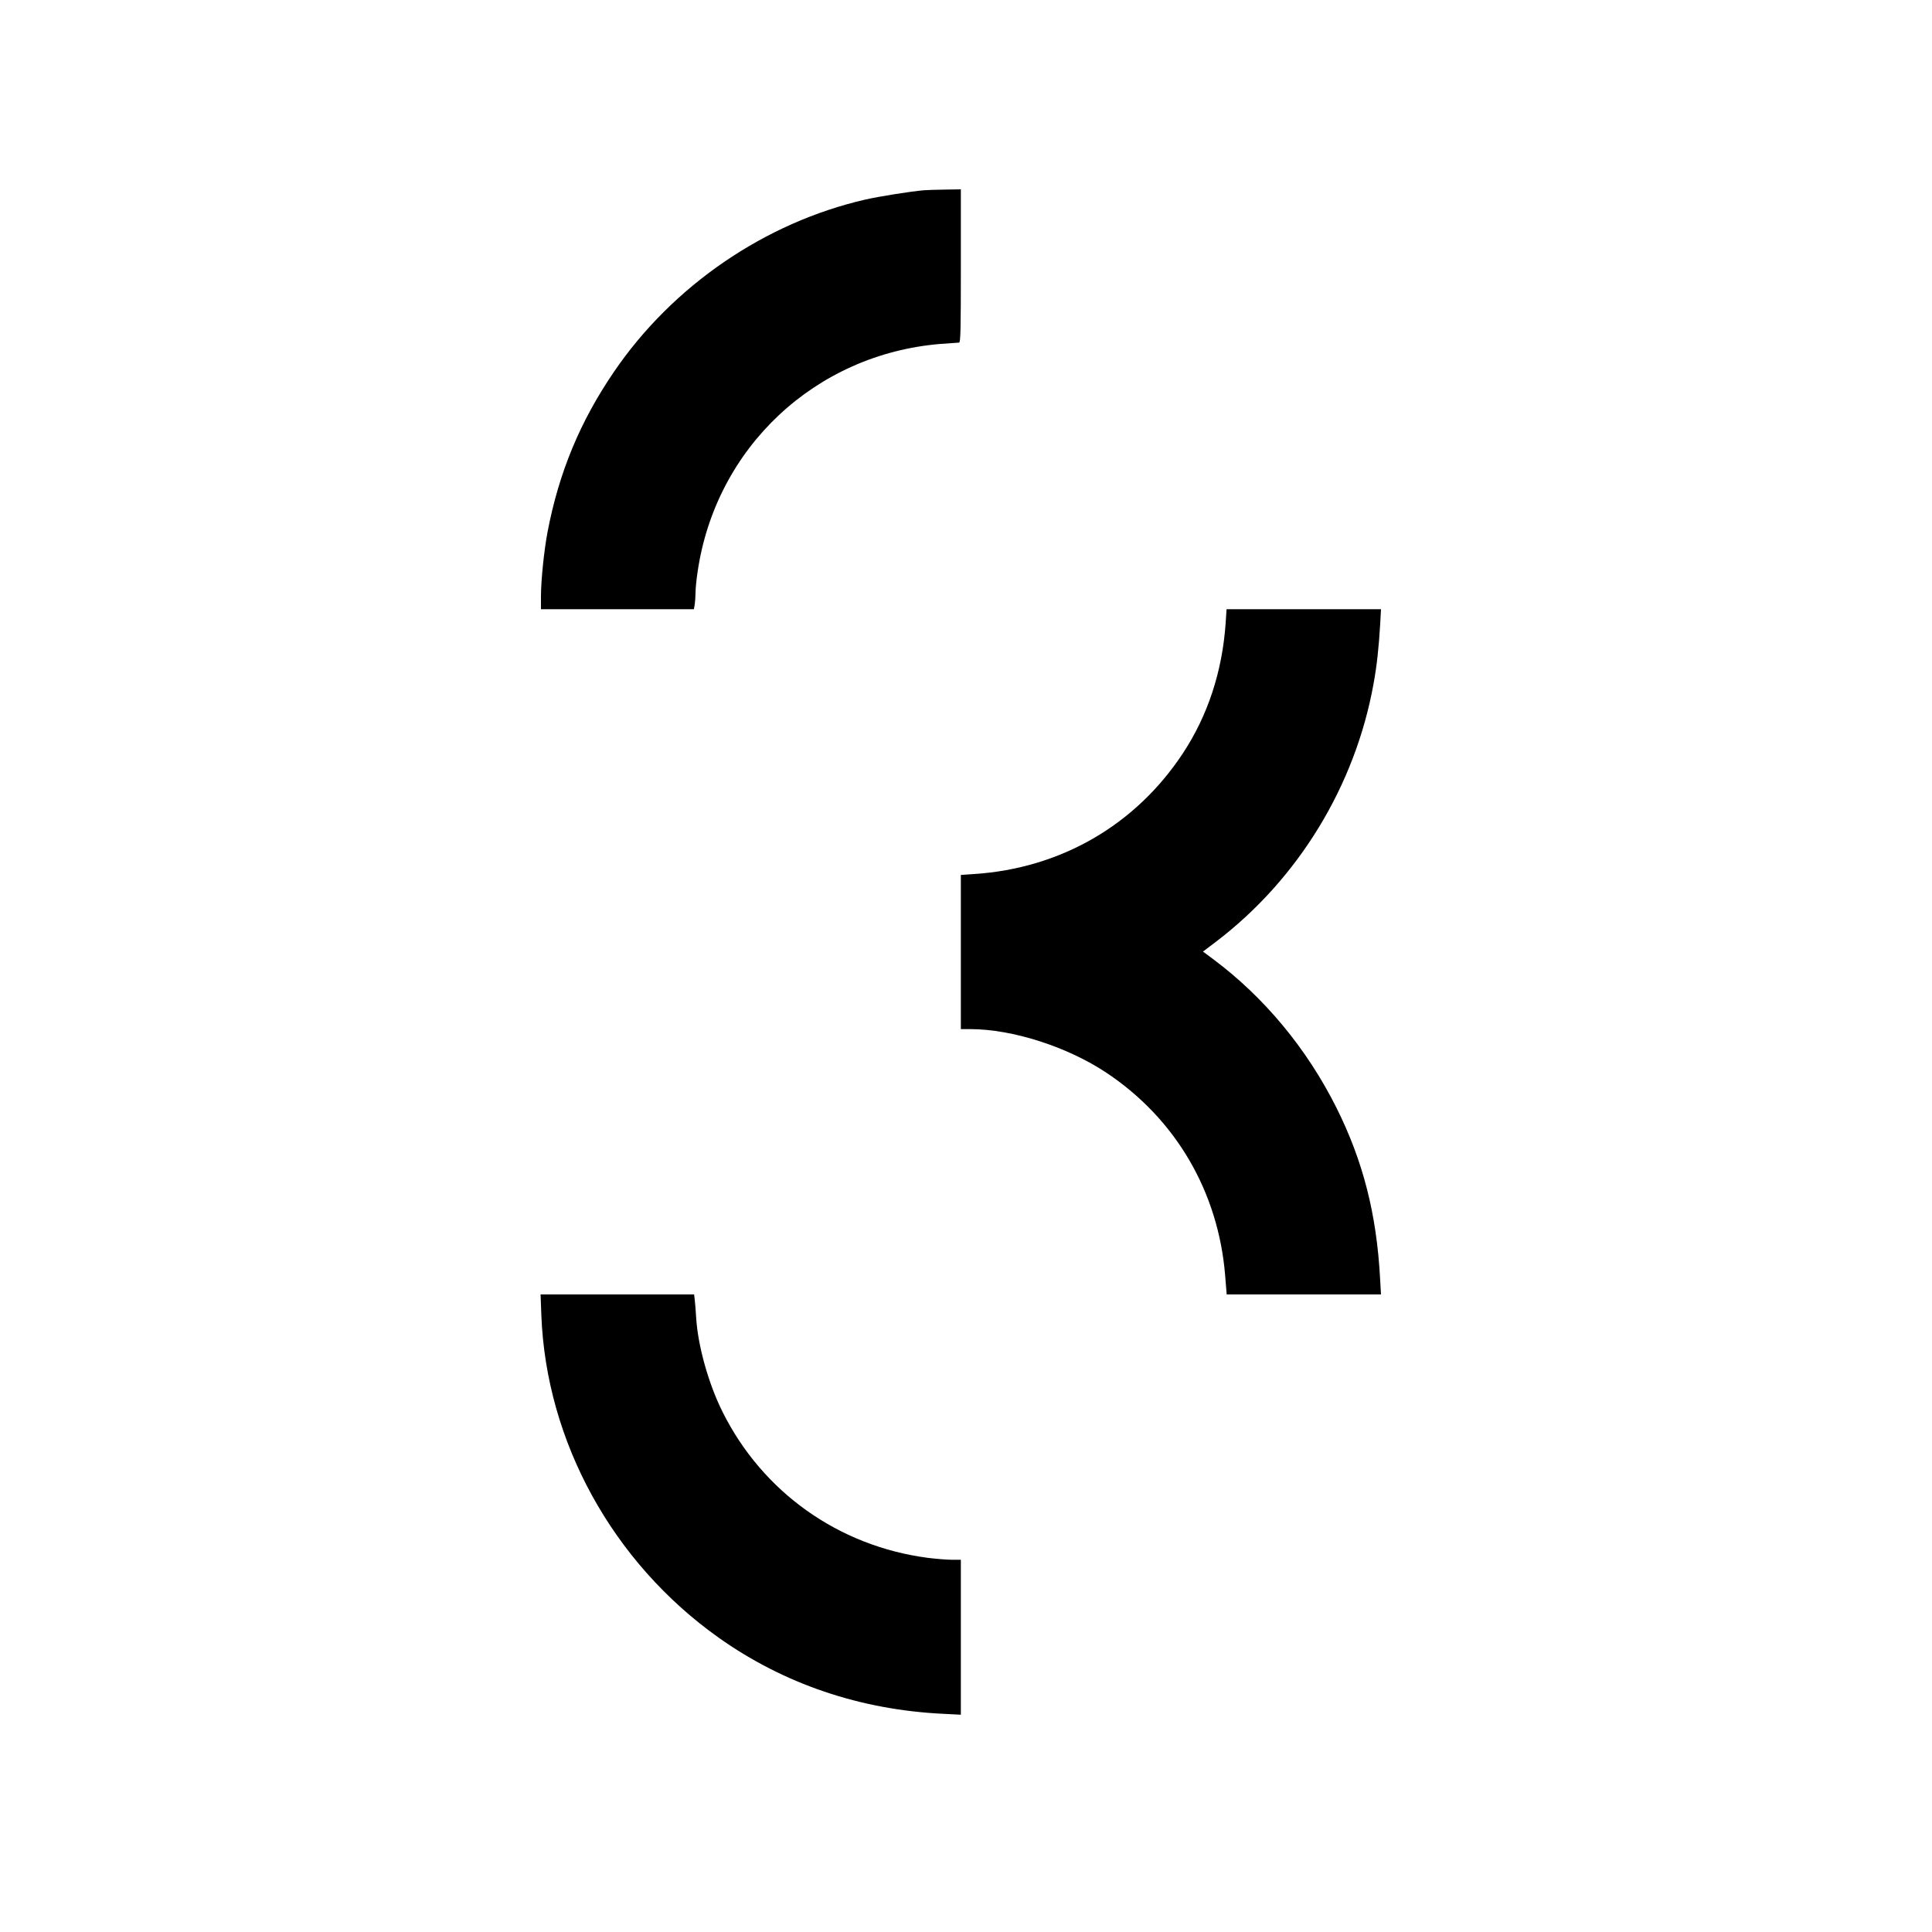
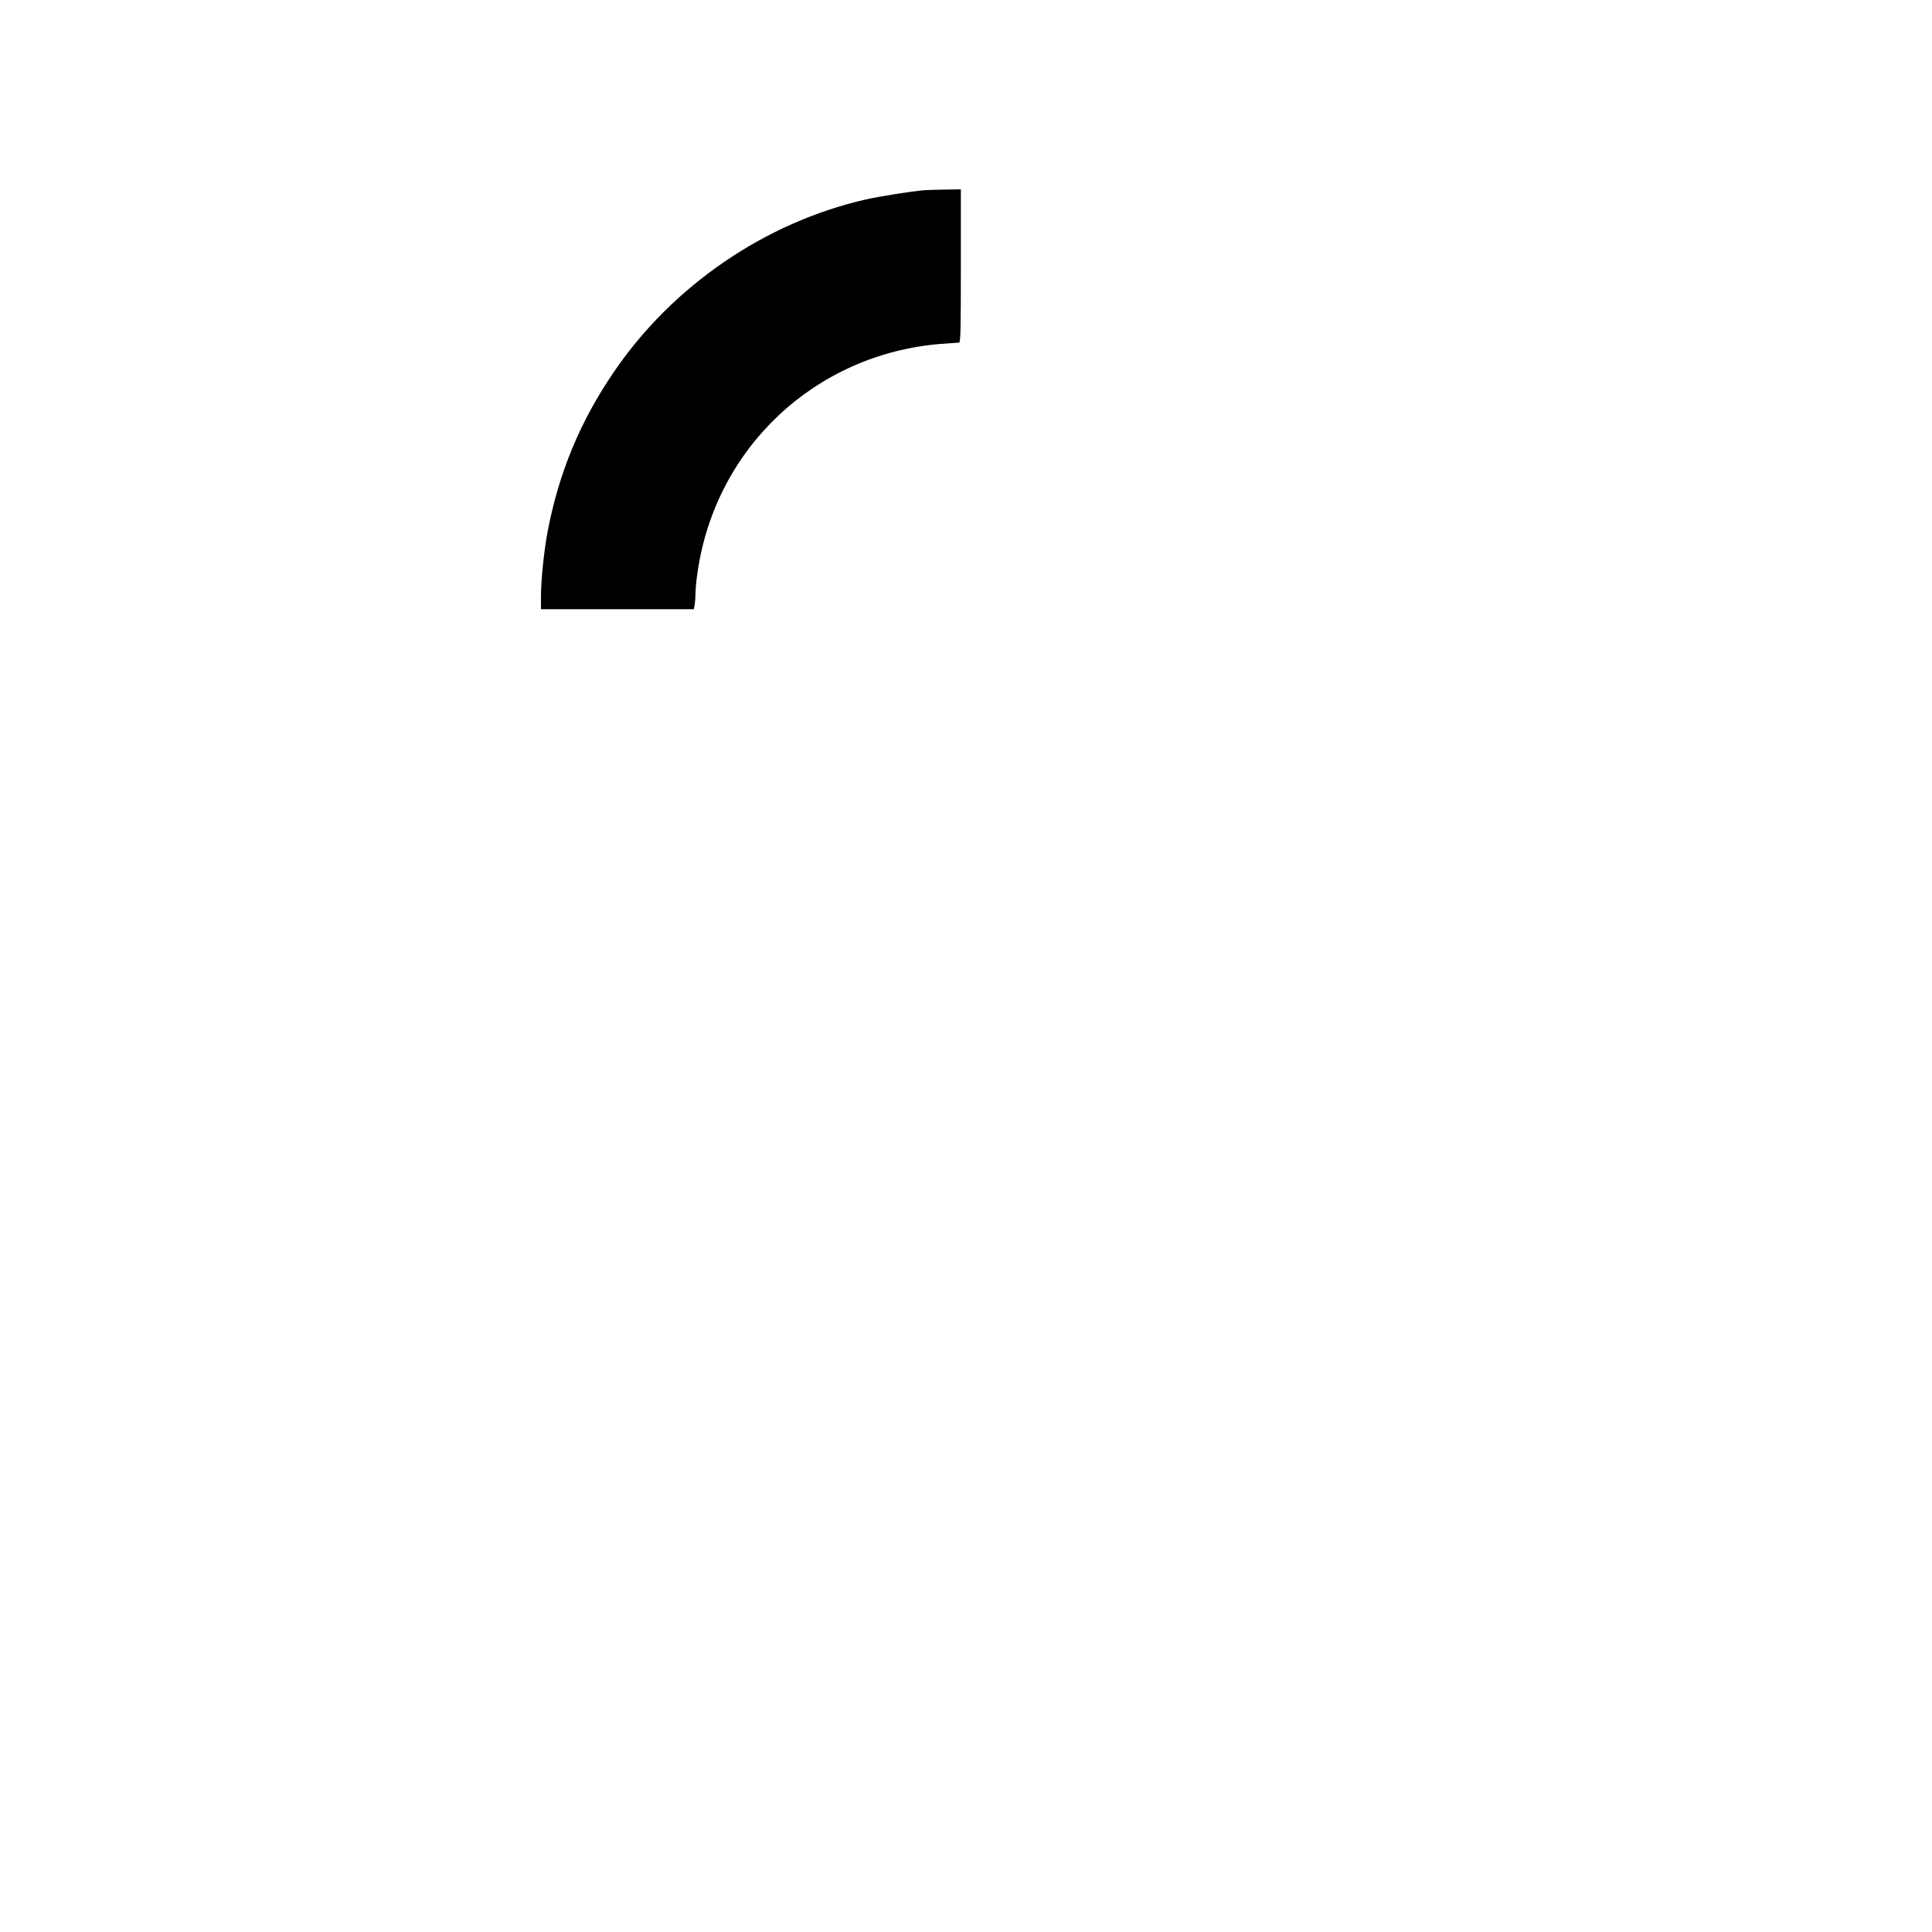
<svg xmlns="http://www.w3.org/2000/svg" version="1.0" width="1500pt" height="1500pt" viewBox="0 0 1500 1500" preserveAspectRatio="xMidYMid meet">
  <g transform="translate(0,1500) scale(0.1,-0.1)" fill="#000000" stroke="none">
    <path d="M7175 13523 c-106 -9 -343 -47 -455 -72 -781 -179 -1497 -669 -1952 -1336 -264 -386 -429 -784 -517 -1246 -27 -142 -51 -375 -51 -499 l0 -100 594 0 593 0 7 38 c3 20 6 61 6 91 0 29 7 101 16 160 140 966 915 1692 1888 1771 71 5 135 10 142 10 12 0 14 101 14 595 l0 595 -122 -2 c-68 -1 -141 -3 -163 -5z" />
-     <path d="M9516 10163 c-26 -375 -138 -718 -333 -1013 -368 -557 -948 -892 -1620 -936 l-103 -7 0 -598 0 -599 73 0 c327 0 755 -137 1059 -340 536 -357 867 -923 920 -1572 l12 -148 599 0 599 0 -7 123 c-27 502 -132 912 -339 1327 -230 459 -560 857 -958 1154 l-78 58 103 78 c637 486 1078 1208 1221 2000 26 142 41 281 52 468 l6 112 -600 0 -599 0 -7 -107z" />
-     <path d="M4203 4788 c38 -981 554 -1919 1377 -2503 508 -360 1099 -560 1743 -591 l137 -7 0 601 0 602 -69 0 c-39 0 -123 7 -188 15 -693 91 -1283 511 -1593 1133 -109 218 -192 514 -205 732 -3 52 -8 114 -11 138 l-5 42 -596 0 -596 0 6 -162z" />
  </g>
</svg>